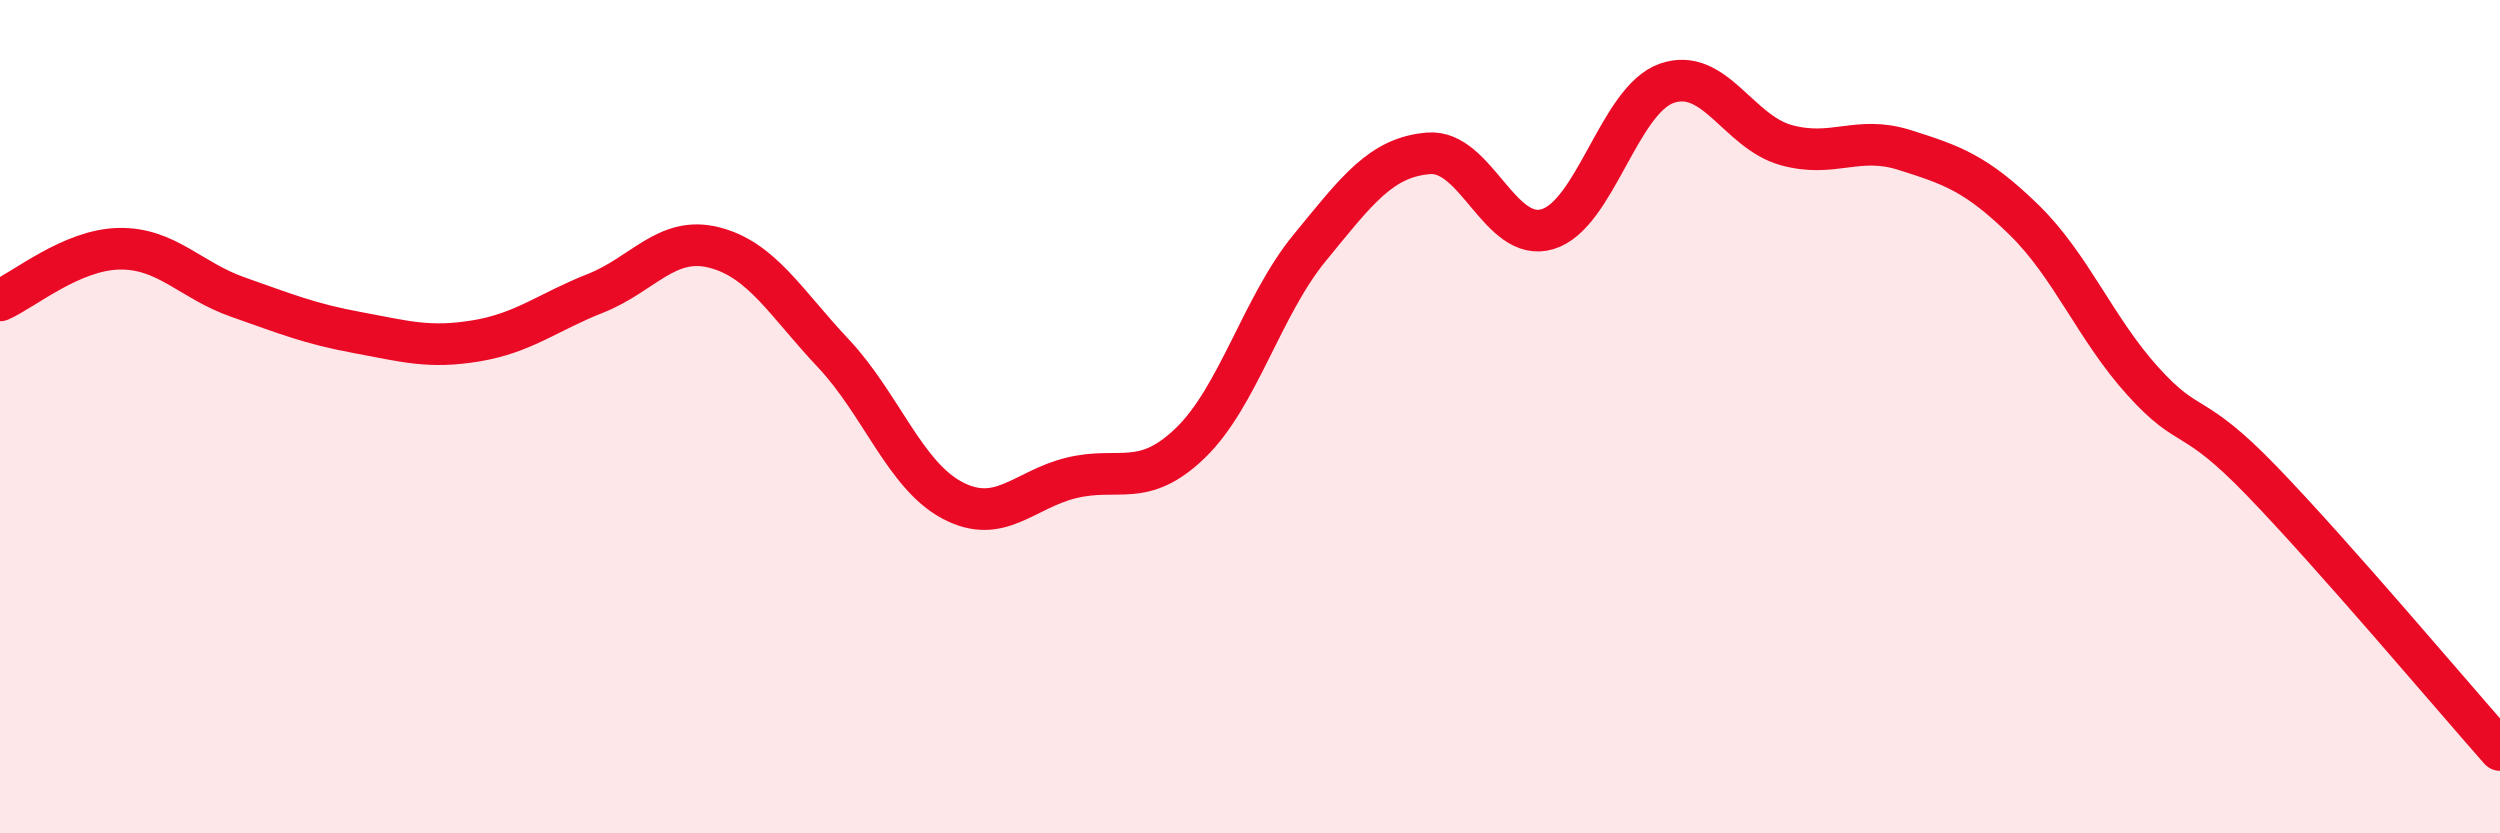
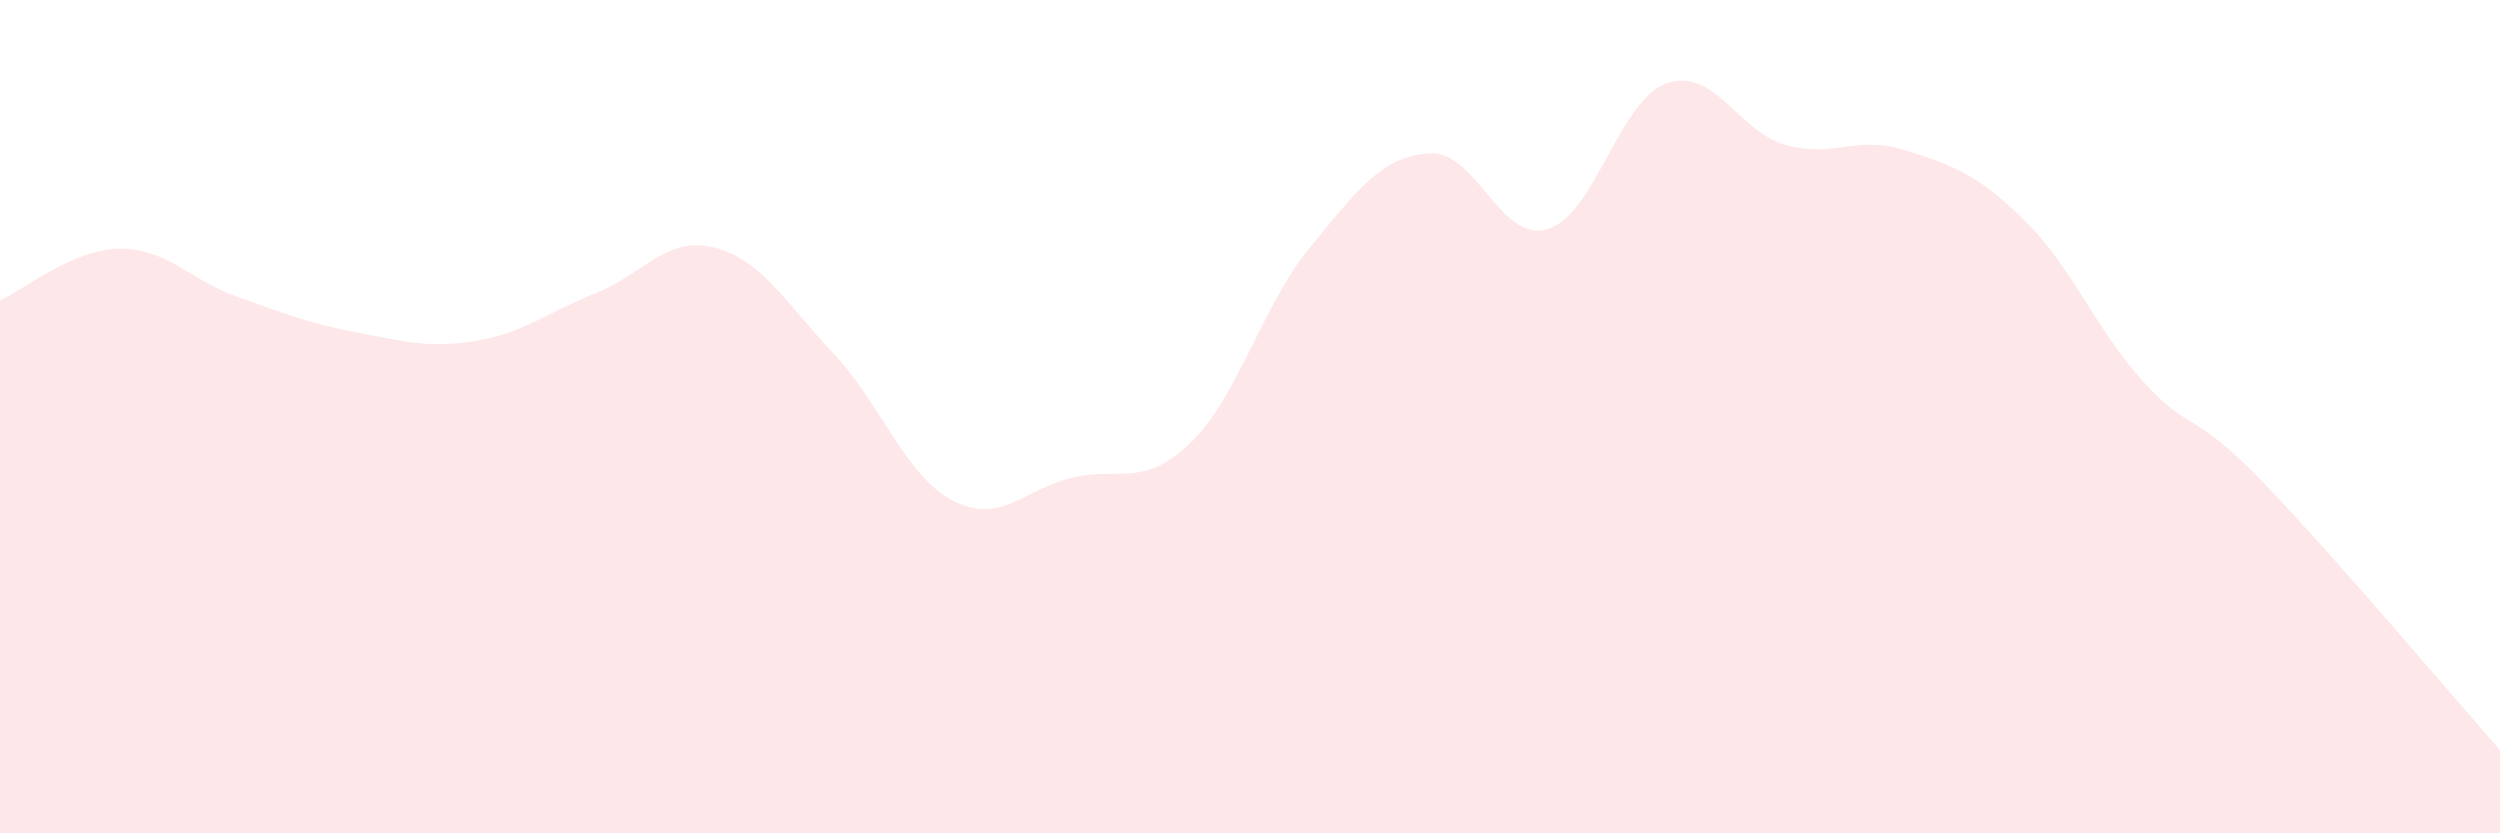
<svg xmlns="http://www.w3.org/2000/svg" width="60" height="20" viewBox="0 0 60 20">
  <path d="M 0,7.21 C 0.57,6.96 1.72,5.99 2.86,5.97 C 4,5.95 4.57,6.73 5.71,7.13 C 6.85,7.53 7.43,7.77 8.57,7.98 C 9.71,8.19 10.29,8.37 11.43,8.18 C 12.57,7.99 13.15,7.49 14.29,7.04 C 15.43,6.59 16,5.65 17.14,5.94 C 18.28,6.23 18.86,7.27 20,8.48 C 21.14,9.69 21.72,11.41 22.86,12.01 C 24,12.61 24.57,11.75 25.71,11.47 C 26.85,11.19 27.43,11.73 28.57,10.63 C 29.71,9.53 30.29,7.34 31.43,5.95 C 32.57,4.56 33.15,3.77 34.29,3.68 C 35.43,3.59 36,5.84 37.14,5.5 C 38.28,5.16 38.86,2.4 40,2 C 41.14,1.6 41.72,3.16 42.86,3.48 C 44,3.8 44.57,3.24 45.71,3.6 C 46.85,3.96 47.43,4.16 48.57,5.27 C 49.71,6.38 50.29,7.89 51.43,9.15 C 52.57,10.41 52.58,9.78 54.29,11.55 C 56,13.32 58.86,16.71 60,18L60 20L0 20Z" fill="#EB0A25" opacity="0.1" stroke-linecap="round" stroke-linejoin="round" />
-   <path d="M 0,7.21 C 0.57,6.96 1.72,5.99 2.86,5.97 C 4,5.95 4.57,6.73 5.71,7.13 C 6.85,7.53 7.43,7.77 8.57,7.98 C 9.71,8.19 10.29,8.37 11.43,8.18 C 12.57,7.99 13.15,7.49 14.29,7.04 C 15.43,6.59 16,5.65 17.14,5.94 C 18.28,6.23 18.86,7.27 20,8.48 C 21.14,9.69 21.72,11.41 22.86,12.01 C 24,12.61 24.57,11.75 25.71,11.47 C 26.85,11.19 27.43,11.73 28.57,10.63 C 29.71,9.53 30.29,7.34 31.43,5.95 C 32.57,4.56 33.15,3.77 34.29,3.68 C 35.43,3.59 36,5.84 37.14,5.5 C 38.28,5.16 38.86,2.4 40,2 C 41.14,1.6 41.72,3.16 42.86,3.48 C 44,3.8 44.57,3.24 45.71,3.6 C 46.85,3.96 47.43,4.16 48.57,5.27 C 49.71,6.38 50.29,7.89 51.43,9.15 C 52.57,10.41 52.58,9.78 54.29,11.55 C 56,13.32 58.86,16.71 60,18" stroke="#EB0A25" stroke-width="1" fill="none" stroke-linecap="round" stroke-linejoin="round" />
</svg>